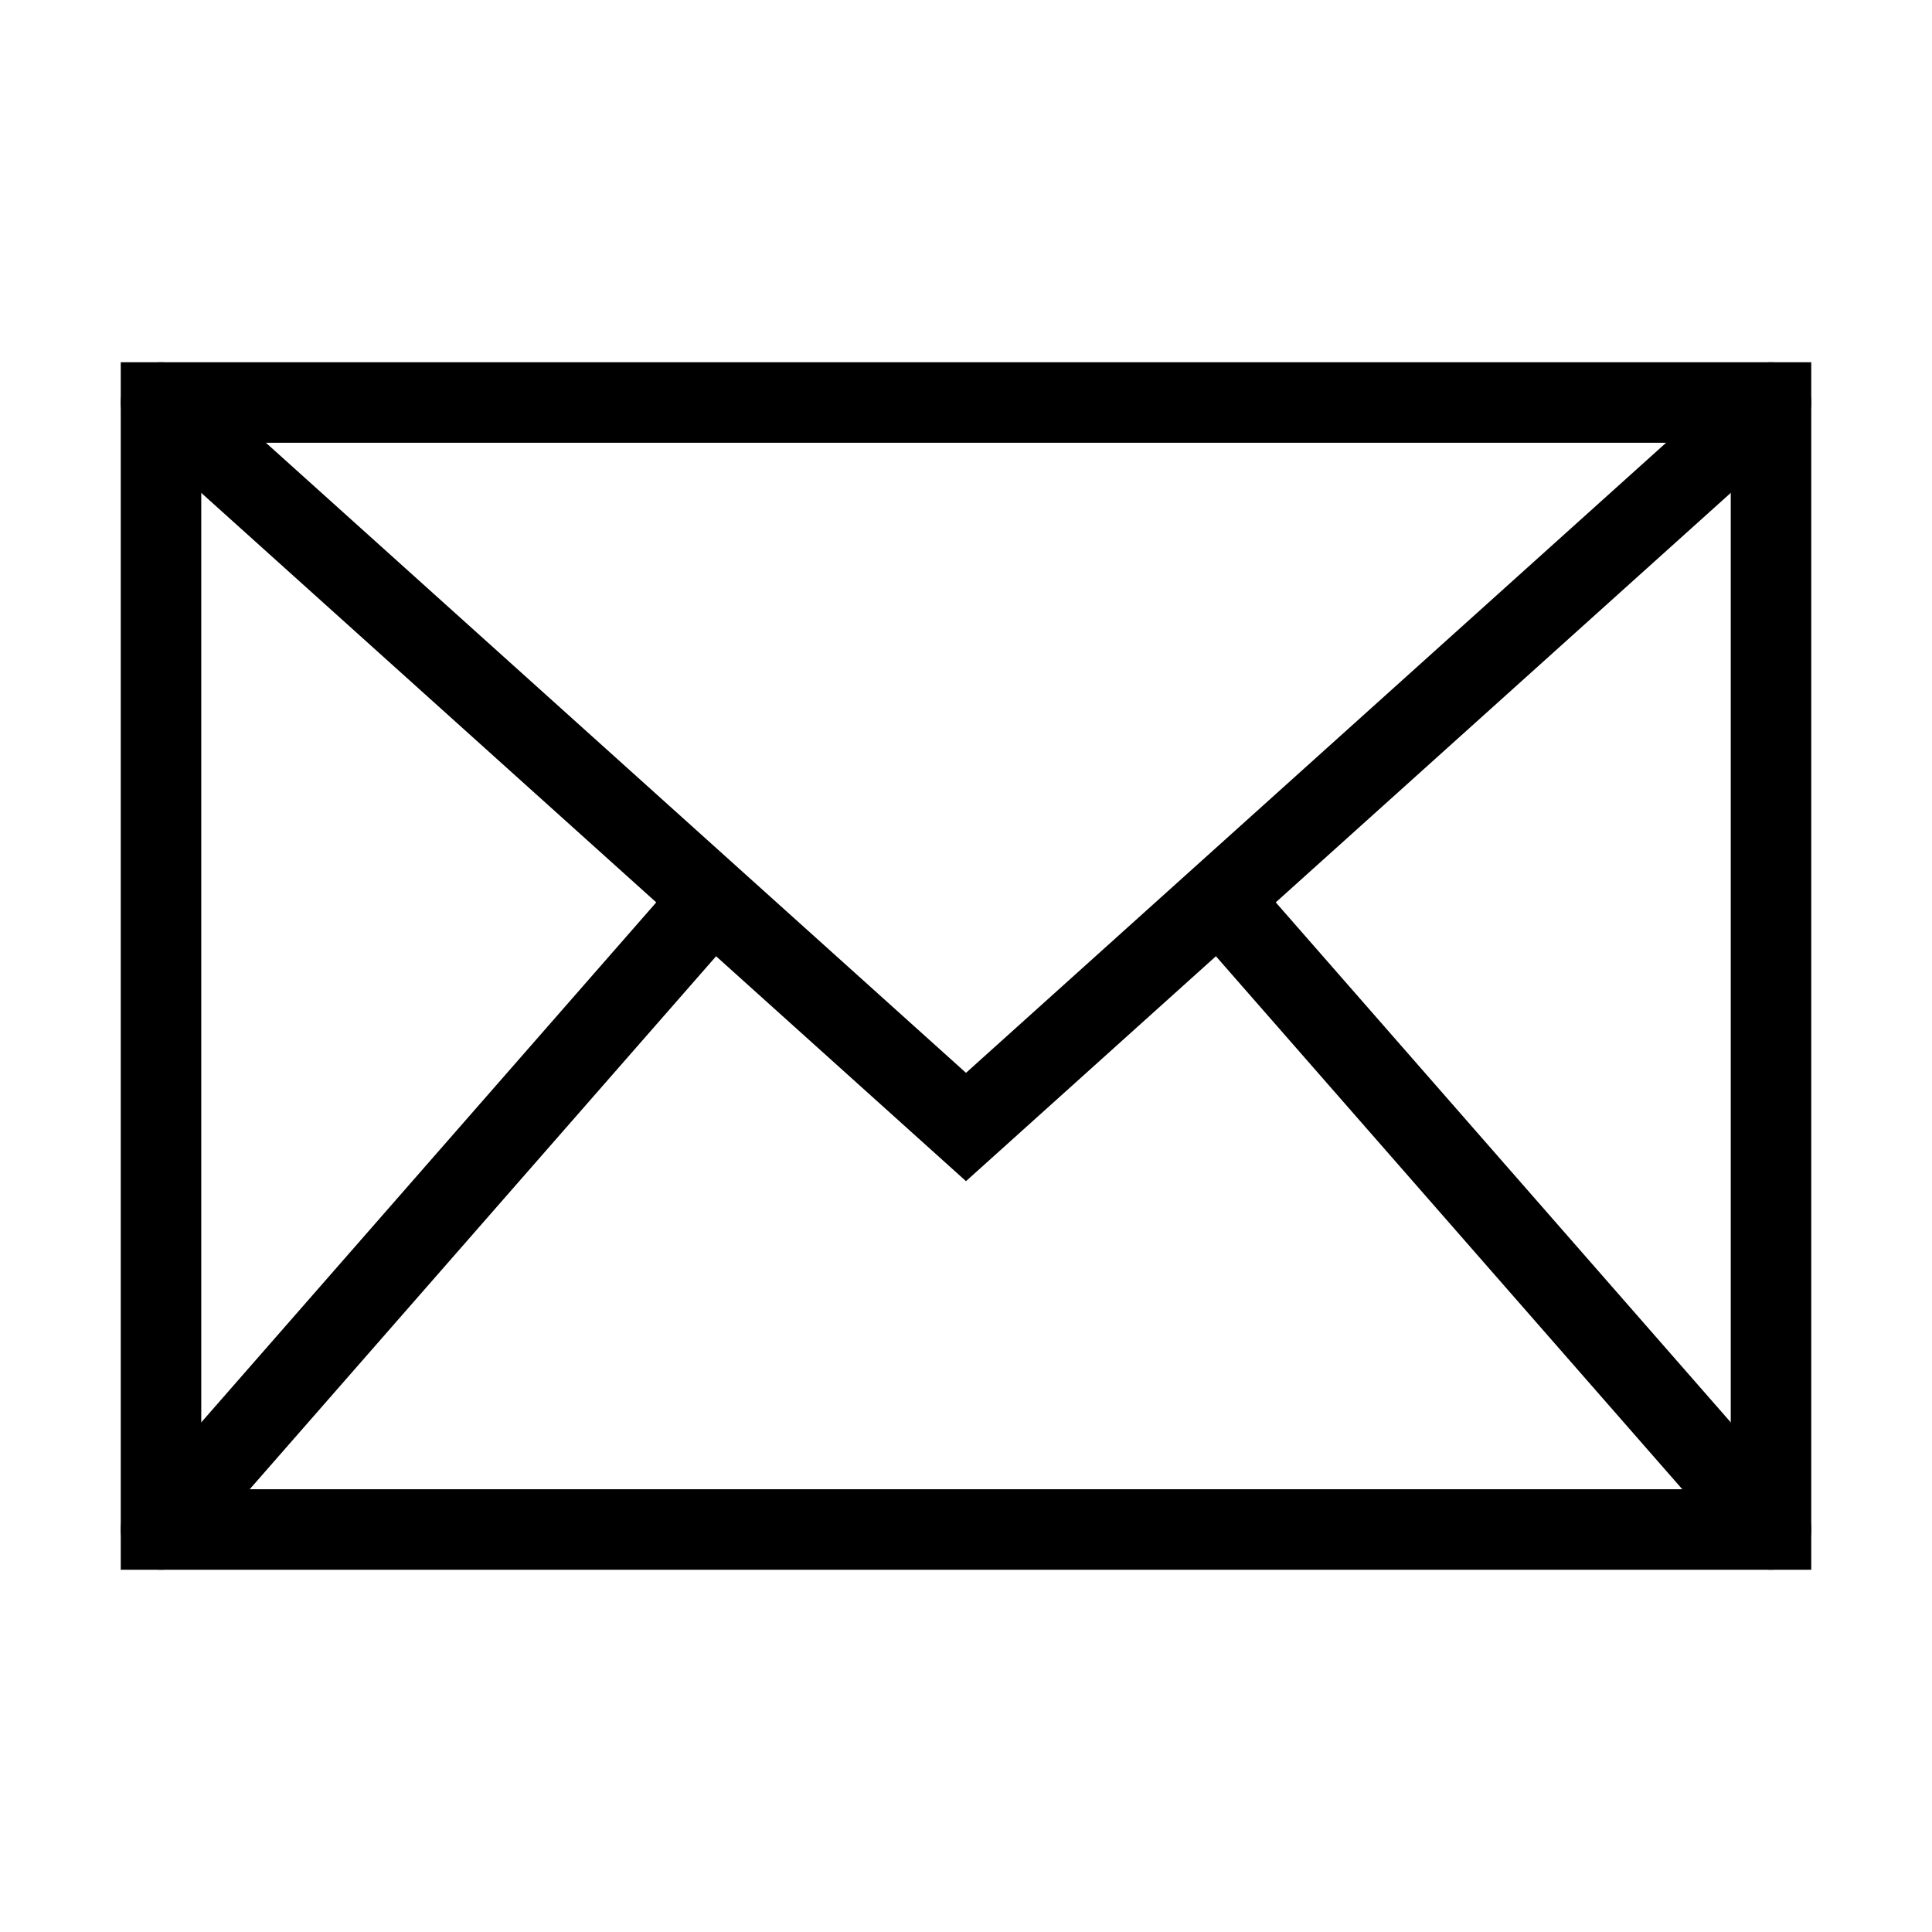
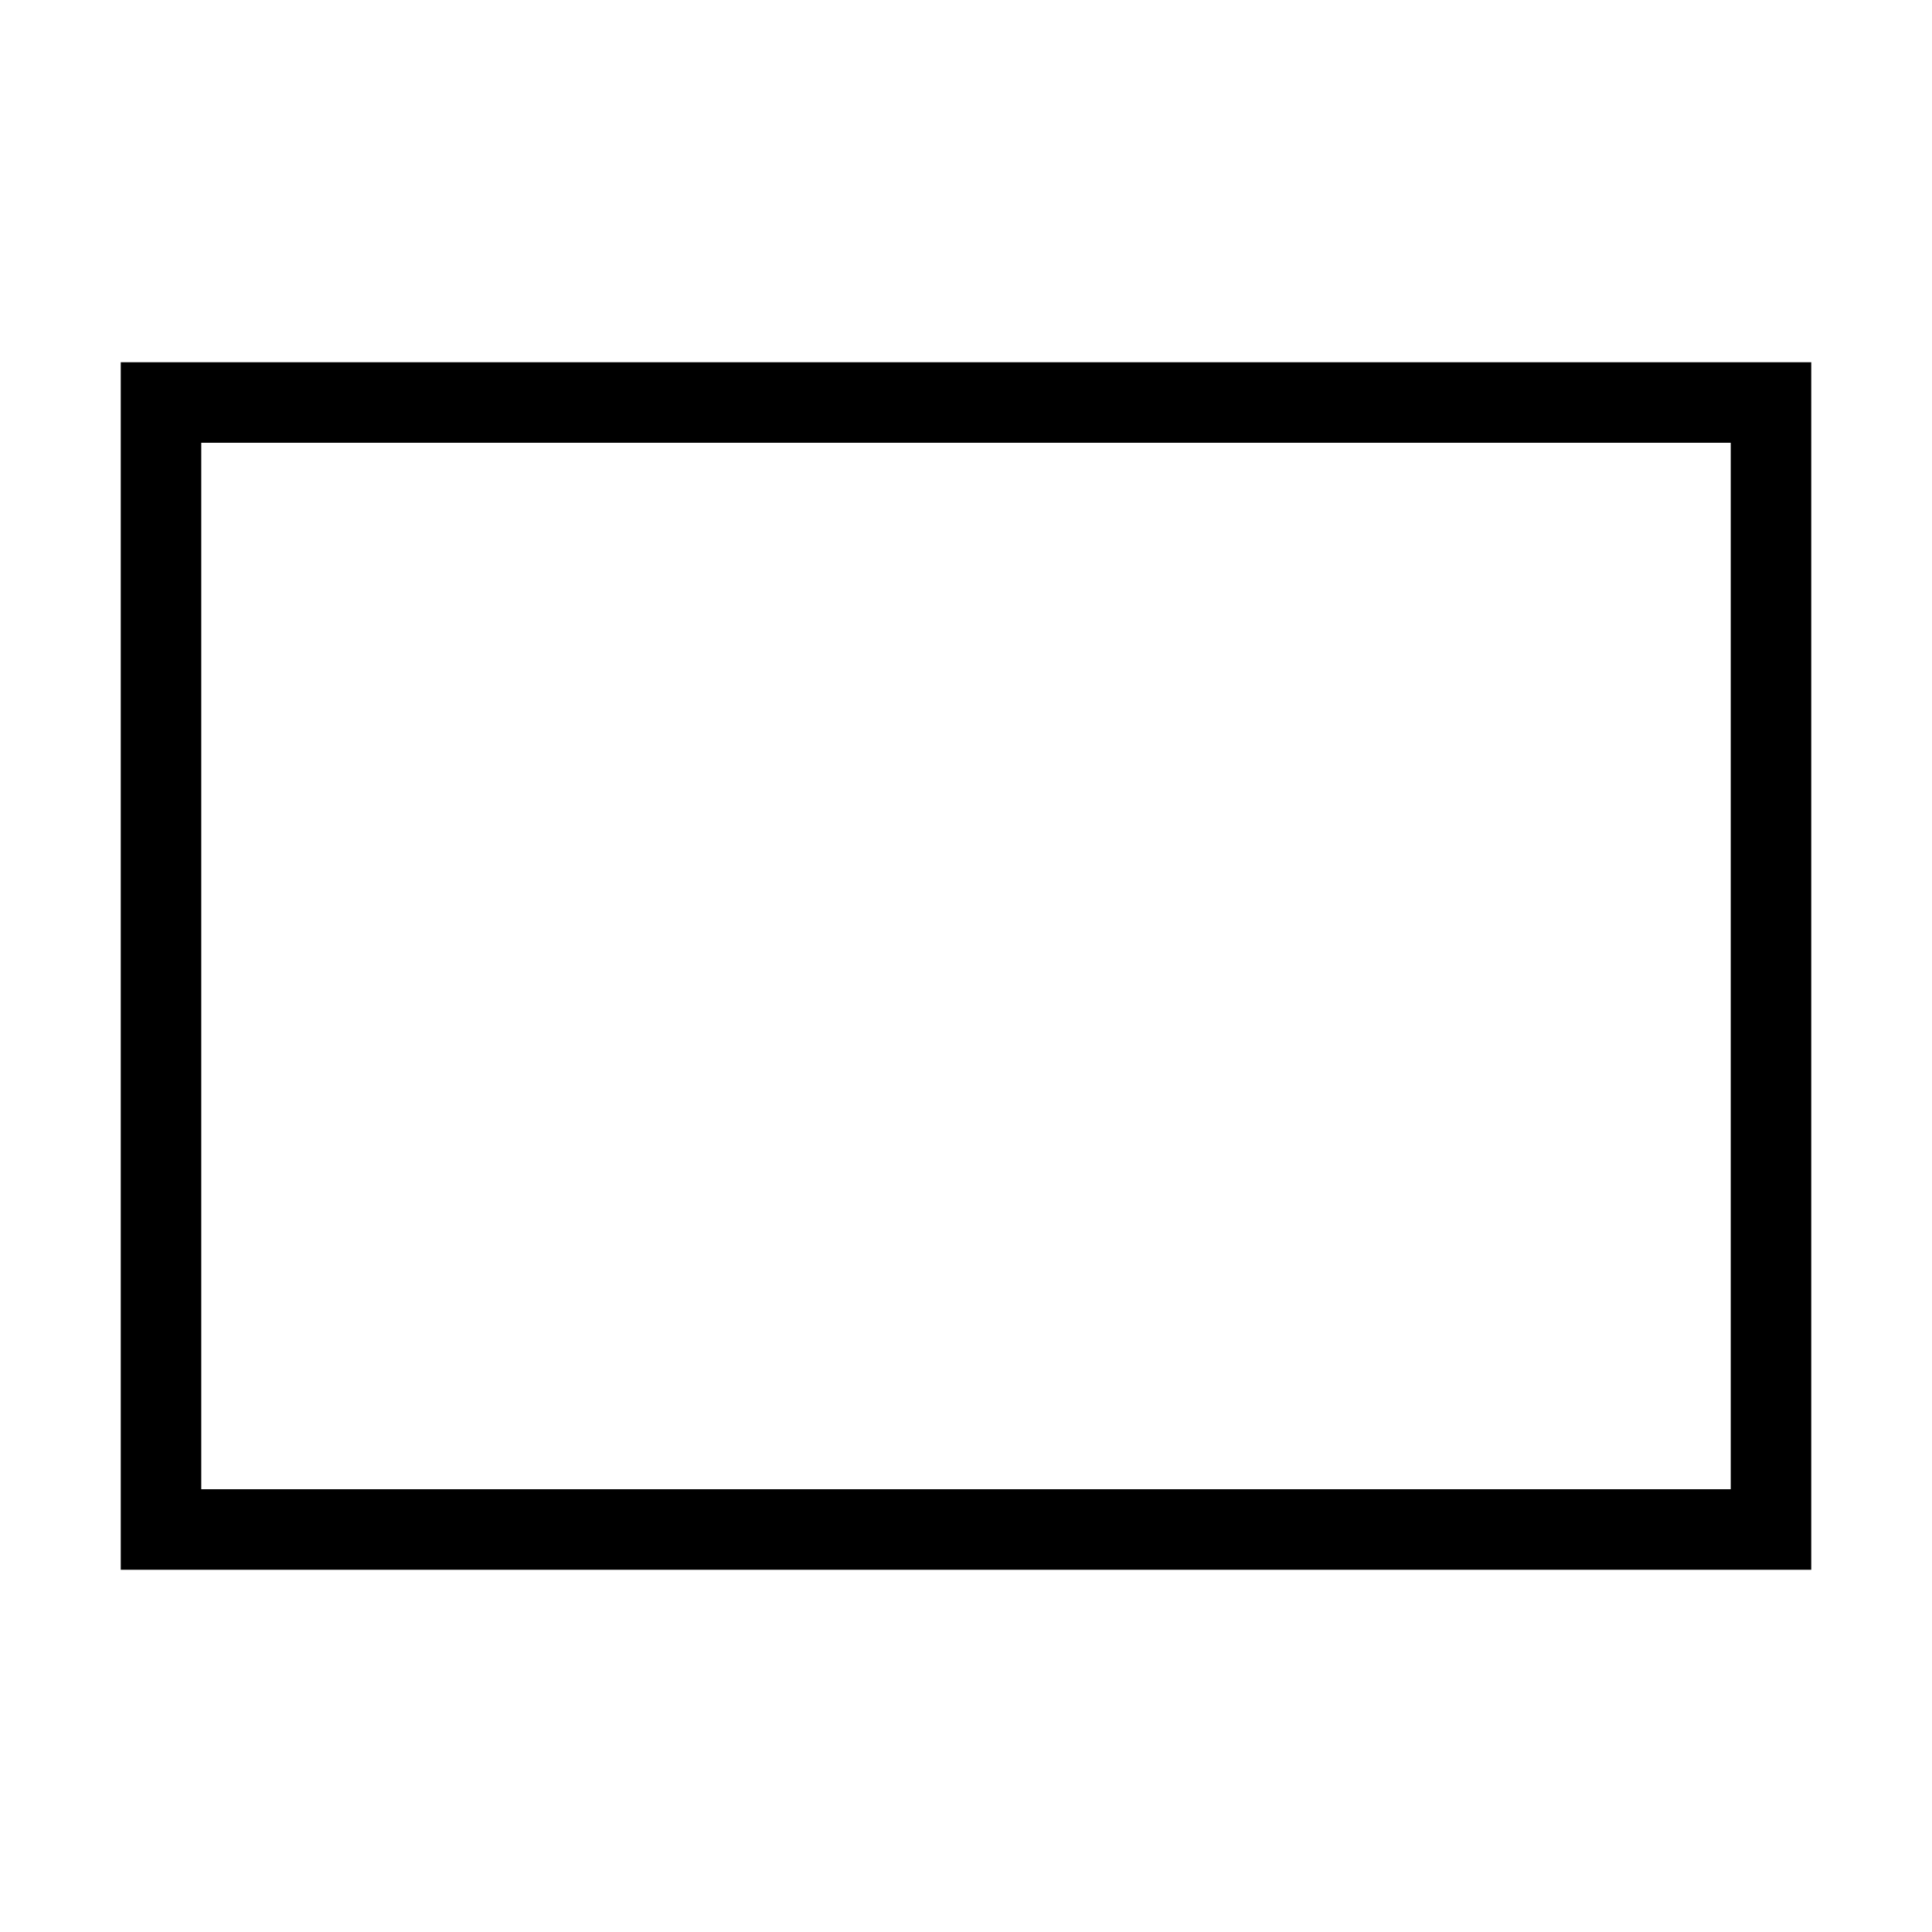
<svg xmlns="http://www.w3.org/2000/svg" width="48" height="48" fill="none">
  <path d="M44 10H4v28h40V10Z" stroke="#000" stroke-width="2" stroke-linecap="square" />
-   <path d="m4 10 20 18 20-18M4 38l13.65-15.6M44 38 30.312 22.356" stroke="#000" stroke-width="2" stroke-linecap="round" />
</svg>